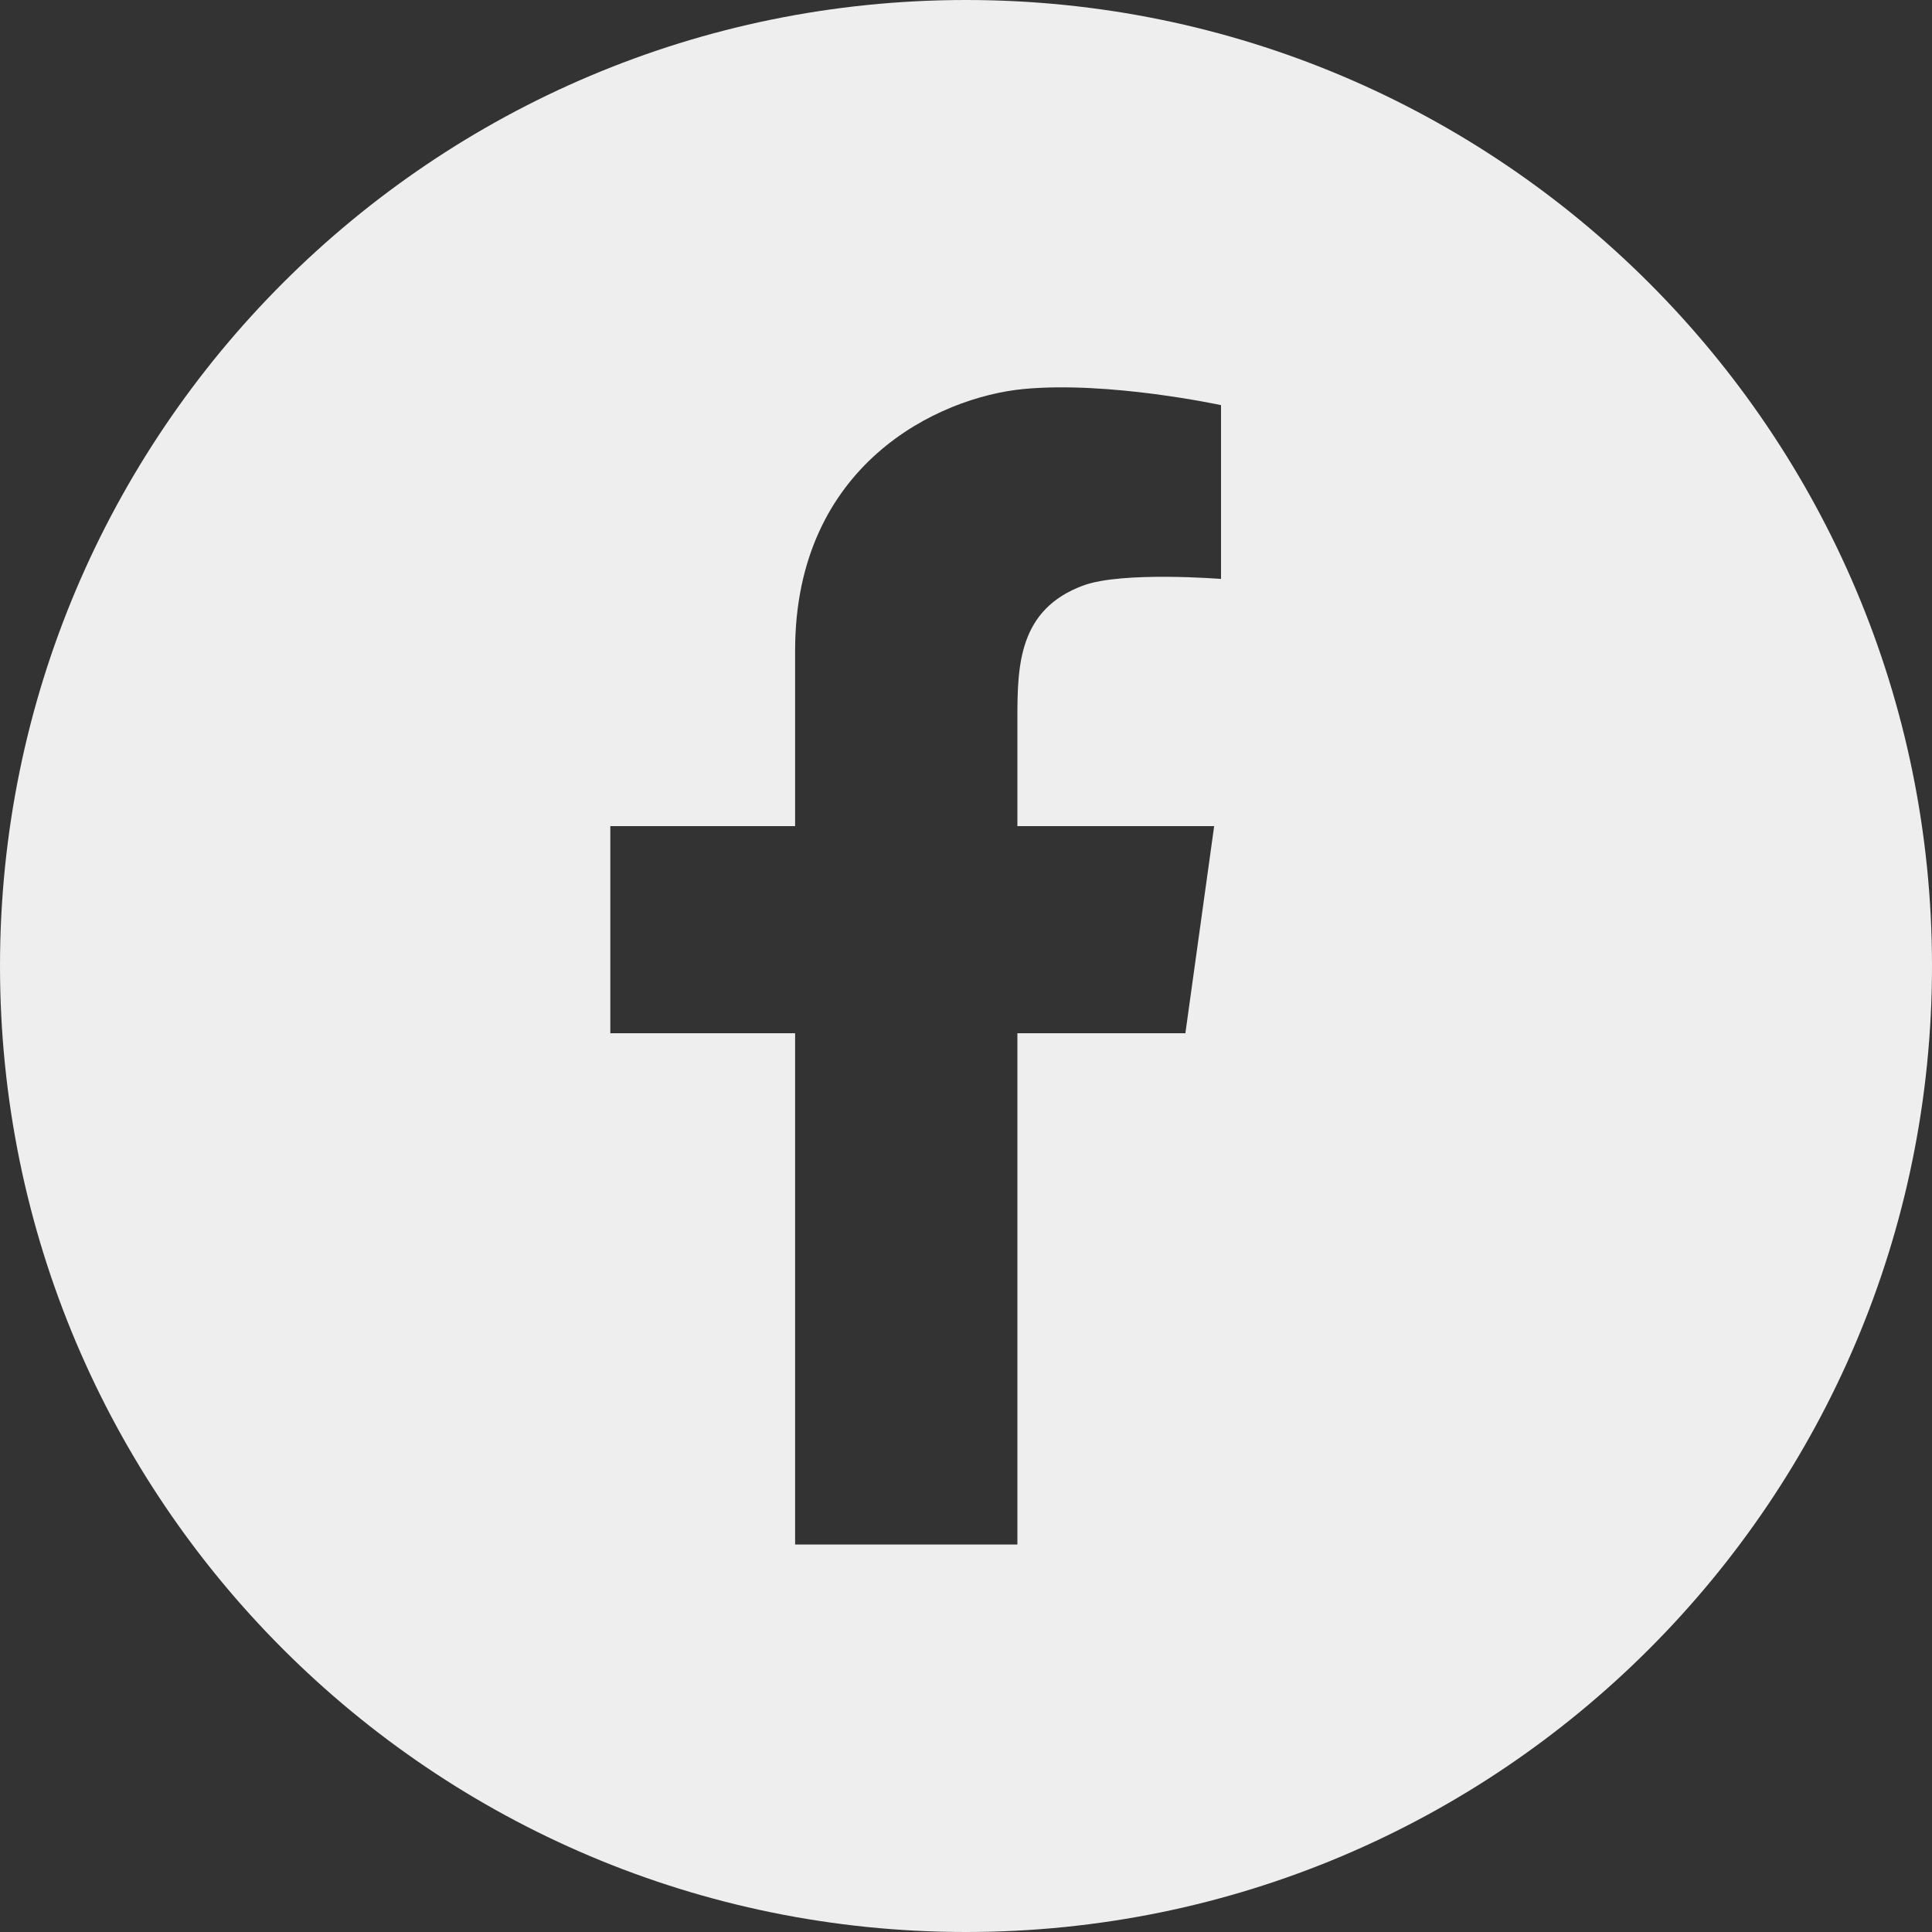
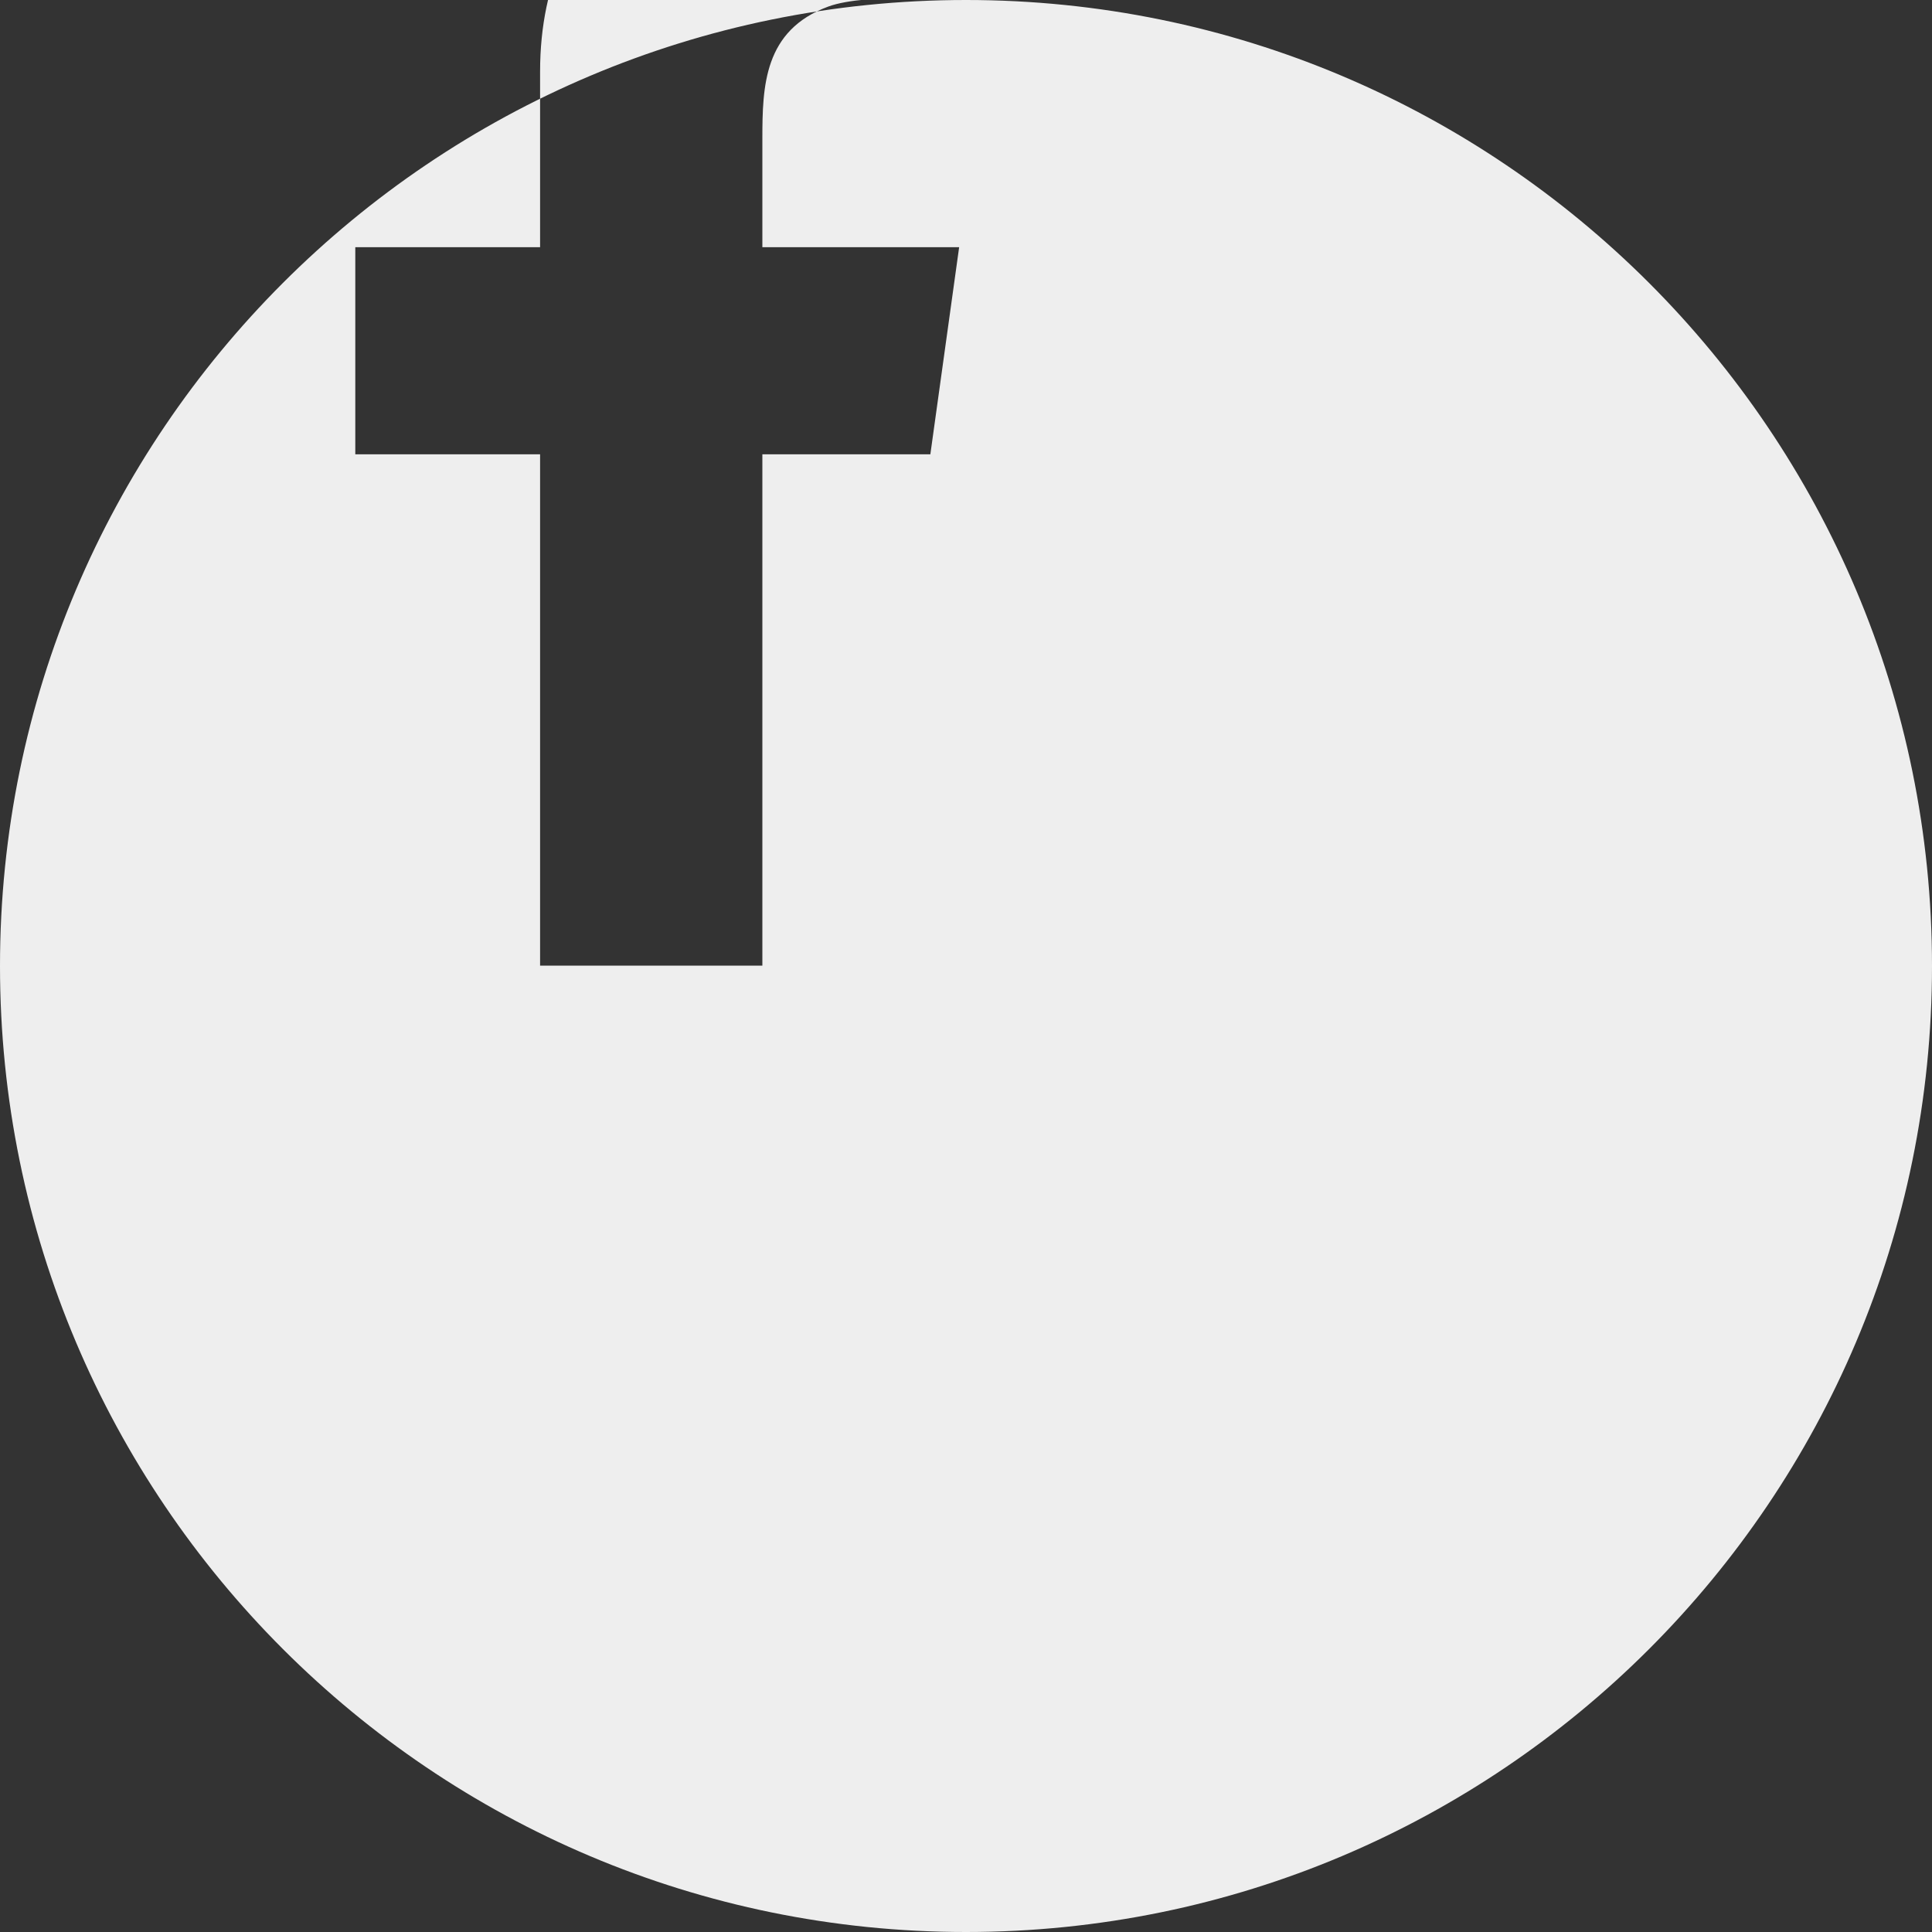
<svg xmlns="http://www.w3.org/2000/svg" id="Ebene_1" viewBox="0 0 200 200" width="50" height="50">
  <rect x="0" y="0" width="200" height="200" fill="#333333" stroke="none" />
  <defs>
    <style>.cls-1{fill:#eee;}</style>
  </defs>
-   <path class="cls-1" d="m100,0C44.77,0,0,44.77,0,100s44.77,100,100,100,100-44.77,100-100S155.23,0,100,0Zm26.4,59.93s-10.23-.81-14.26.68c-6.66,2.46-6.82,8.22-6.82,13.7v11.21h20.37l-2.98,21.44h-17.39v52.93h-23.01v-52.93h-19.13v-21.44h19.13v-18.18c0-19.25,14.82-26.23,23.66-27.07,8.84-.84,20.43,1.67,20.43,1.67v17.98Z" />
+   <path class="cls-1" d="m100,0C44.77,0,0,44.77,0,100s44.77,100,100,100,100-44.77,100-100S155.23,0,100,0Zs-10.23-.81-14.26.68c-6.66,2.46-6.82,8.22-6.82,13.7v11.21h20.37l-2.98,21.44h-17.39v52.93h-23.01v-52.93h-19.13v-21.44h19.13v-18.18c0-19.25,14.82-26.23,23.66-27.07,8.84-.84,20.43,1.67,20.43,1.67v17.98Z" />
</svg>